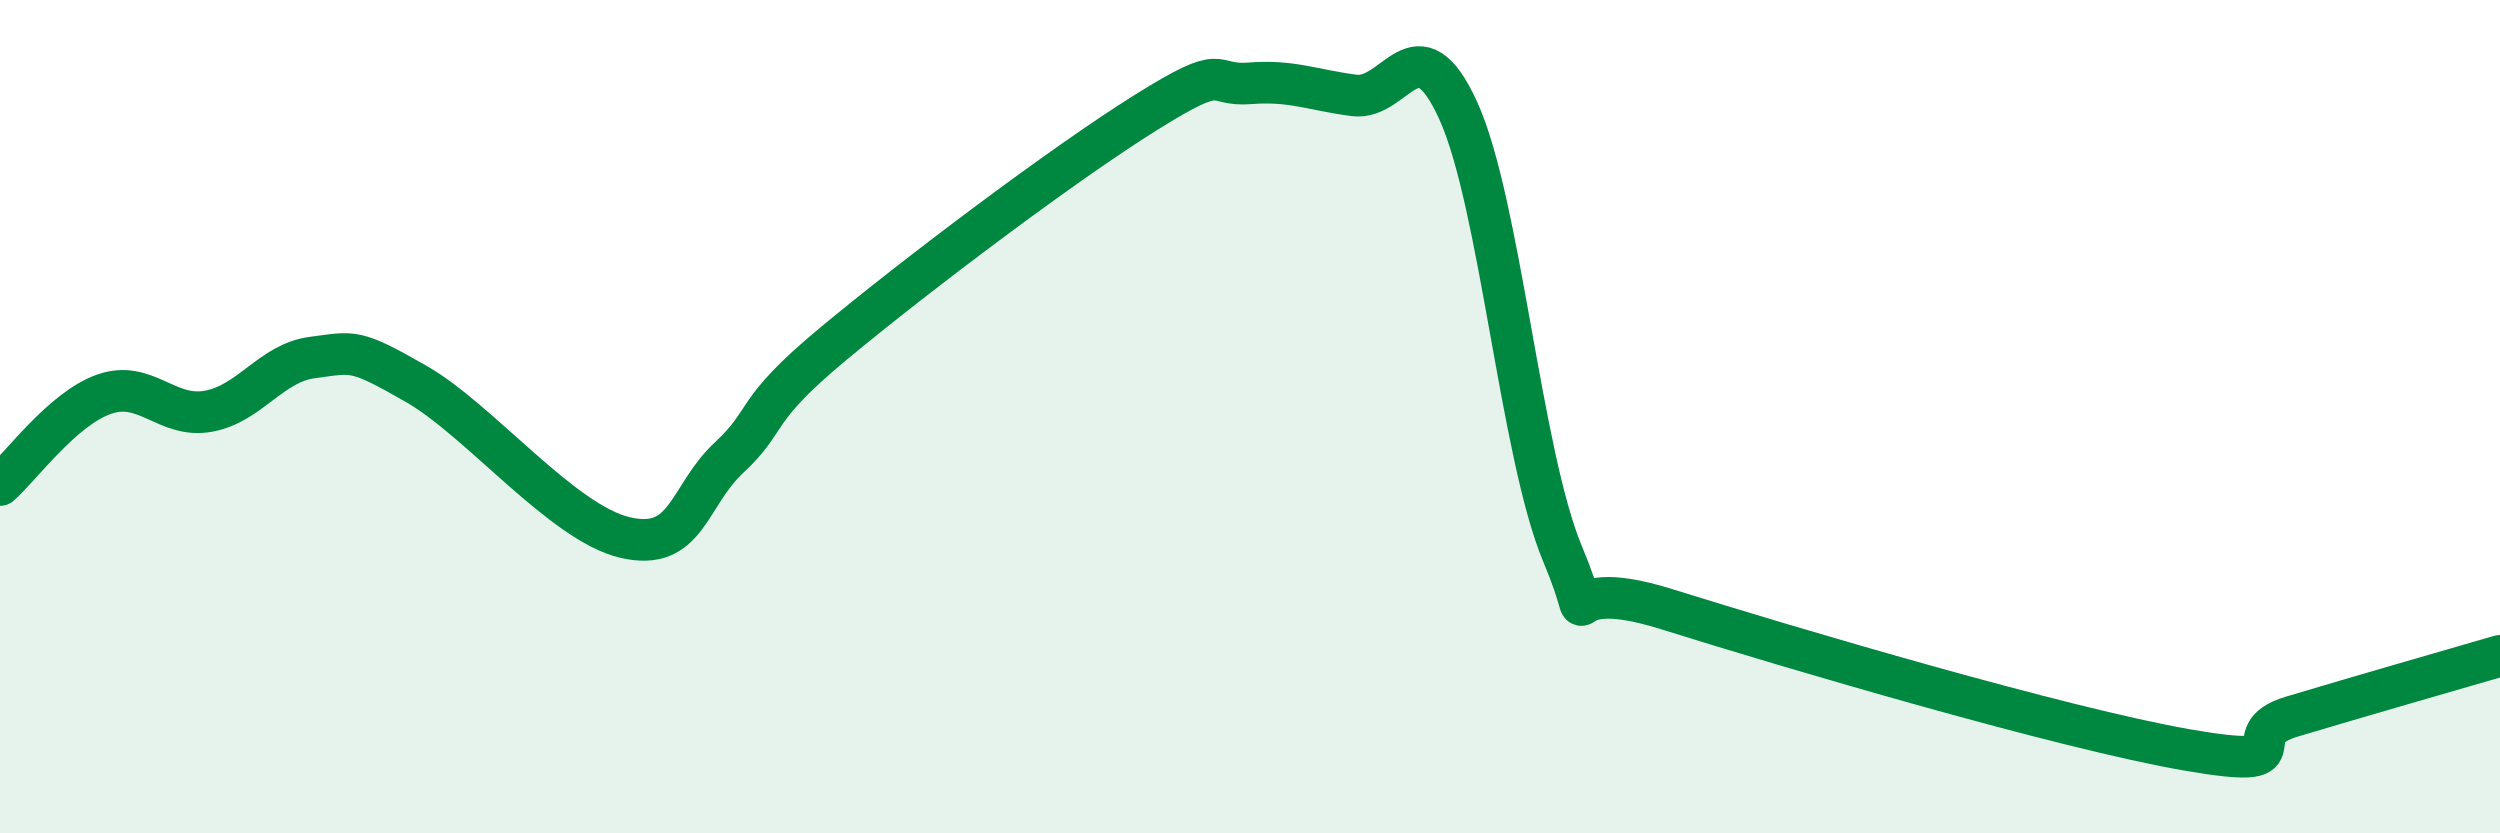
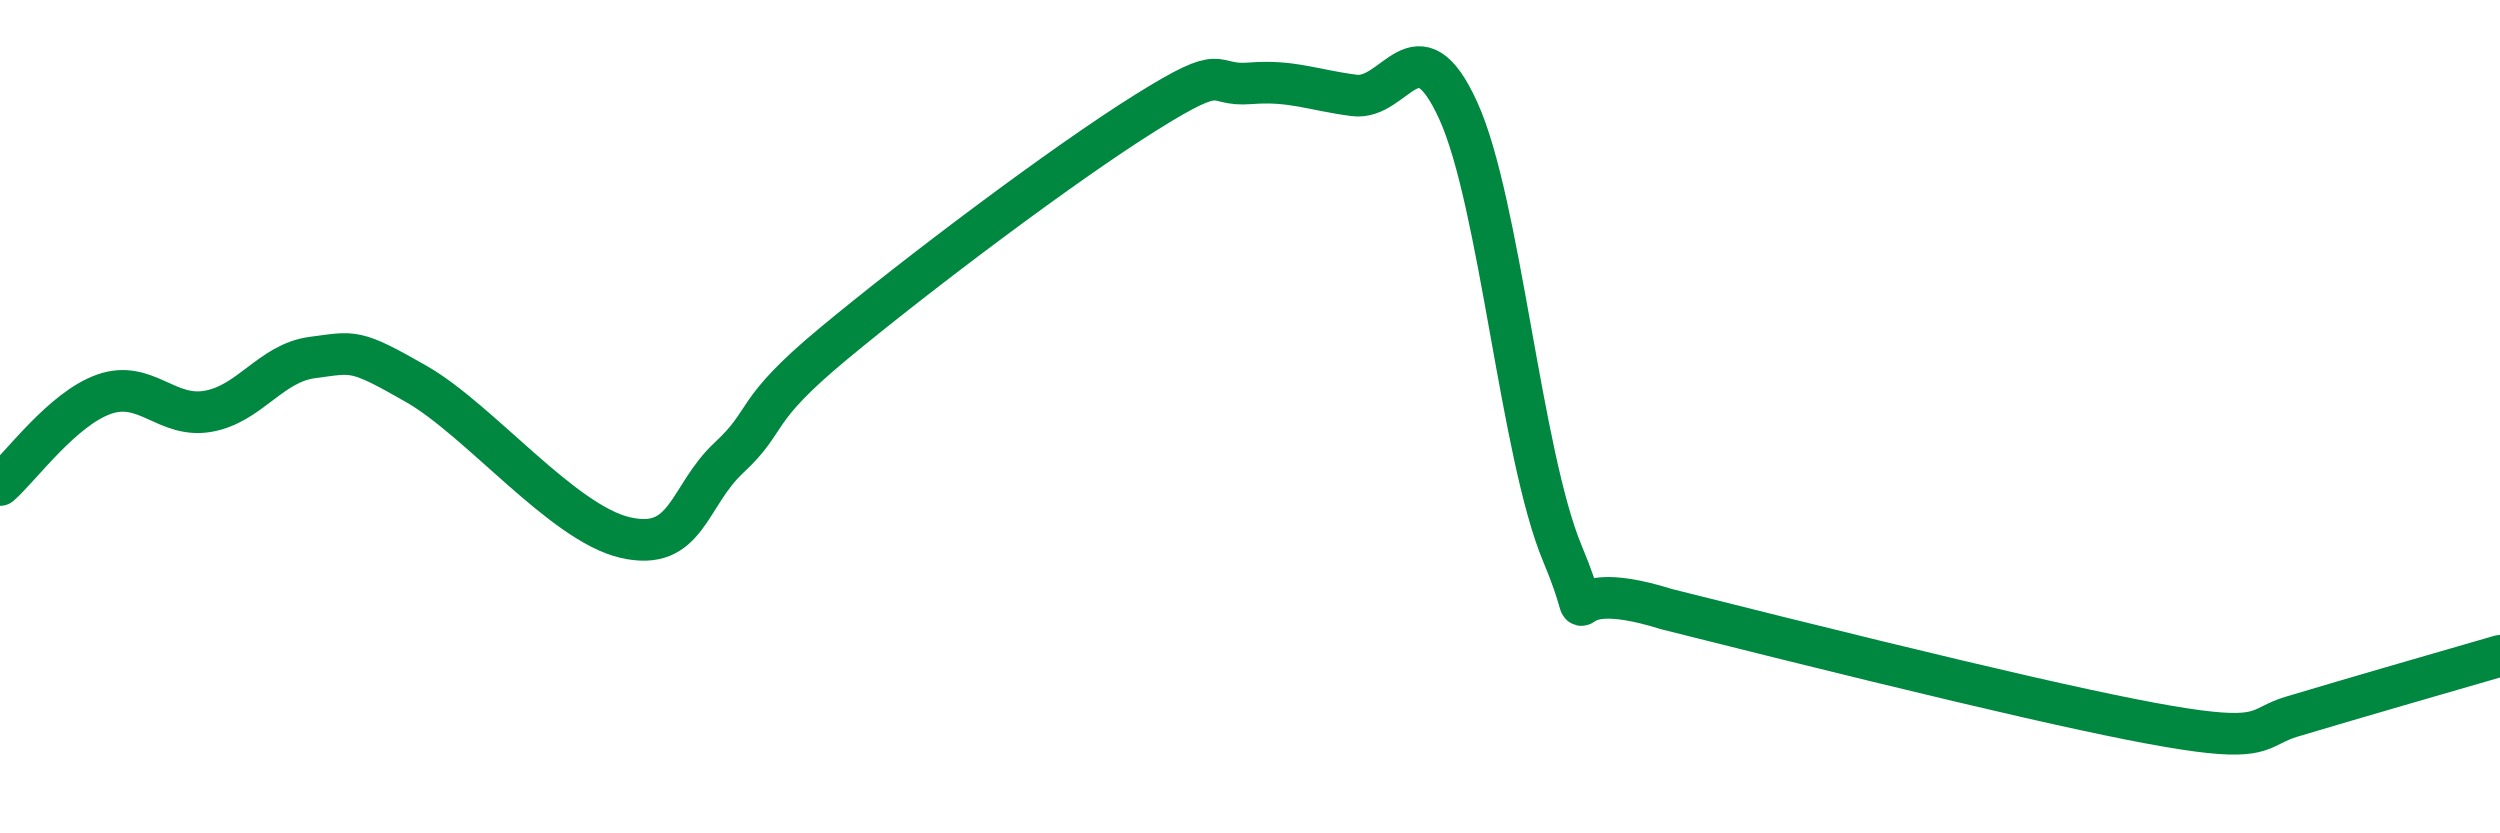
<svg xmlns="http://www.w3.org/2000/svg" width="60" height="20" viewBox="0 0 60 20">
-   <path d="M 0,11.64 C 0.5,11.2 1.5,9.81 2.5,9.46 C 3.5,9.11 4,10.05 5,9.87 C 6,9.69 6.5,8.71 7.5,8.58 C 8.5,8.45 8.5,8.36 10,9.22 C 11.5,10.08 13.5,12.55 15,12.9 C 16.5,13.25 16.5,11.91 17.5,10.98 C 18.5,10.05 18,9.91 20,8.25 C 22,6.59 25.5,3.95 27.5,2.7 C 29.5,1.45 29,2.08 30,2 C 31,1.92 31.5,2.16 32.5,2.29 C 33.5,2.42 34,0.46 35,2.66 C 36,4.86 36.5,10.9 37.5,13.29 C 38.5,15.68 37,13.68 40,14.62 C 43,15.56 49.5,17.48 52.5,18 C 55.5,18.52 53.5,17.65 55,17.2 C 56.5,16.75 59,16.03 60,15.74L60 20L0 20Z" fill="#008740" opacity="0.1" stroke-linecap="round" stroke-linejoin="round" />
-   <path d="M 0,11.64 C 0.5,11.2 1.5,9.81 2.5,9.46 C 3.5,9.11 4,10.05 5,9.87 C 6,9.69 6.5,8.71 7.5,8.58 C 8.5,8.45 8.5,8.36 10,9.22 C 11.5,10.08 13.5,12.55 15,12.9 C 16.5,13.25 16.5,11.91 17.5,10.98 C 18.5,10.05 18,9.91 20,8.25 C 22,6.59 25.5,3.95 27.5,2.7 C 29.5,1.45 29,2.08 30,2 C 31,1.92 31.5,2.16 32.5,2.29 C 33.5,2.42 34,0.46 35,2.66 C 36,4.86 36.5,10.9 37.5,13.29 C 38.5,15.68 37,13.68 40,14.62 C 43,15.56 49.5,17.48 52.5,18 C 55.5,18.52 53.5,17.65 55,17.2 C 56.5,16.75 59,16.03 60,15.74" stroke="#008740" stroke-width="1" fill="none" stroke-linecap="round" stroke-linejoin="round" />
+   <path d="M 0,11.64 C 0.5,11.2 1.5,9.81 2.5,9.46 C 3.5,9.11 4,10.05 5,9.87 C 6,9.69 6.5,8.71 7.5,8.58 C 8.5,8.45 8.5,8.36 10,9.22 C 11.5,10.08 13.5,12.55 15,12.9 C 16.5,13.25 16.5,11.91 17.5,10.98 C 18.5,10.05 18,9.91 20,8.25 C 22,6.59 25.5,3.95 27.5,2.7 C 29.5,1.45 29,2.08 30,2 C 31,1.92 31.5,2.16 32.5,2.29 C 33.5,2.42 34,0.46 35,2.66 C 36,4.86 36.5,10.9 37.5,13.29 C 38.5,15.68 37,13.68 40,14.62 C 55.5,18.52 53.5,17.65 55,17.2 C 56.5,16.75 59,16.03 60,15.74" stroke="#008740" stroke-width="1" fill="none" stroke-linecap="round" stroke-linejoin="round" />
</svg>